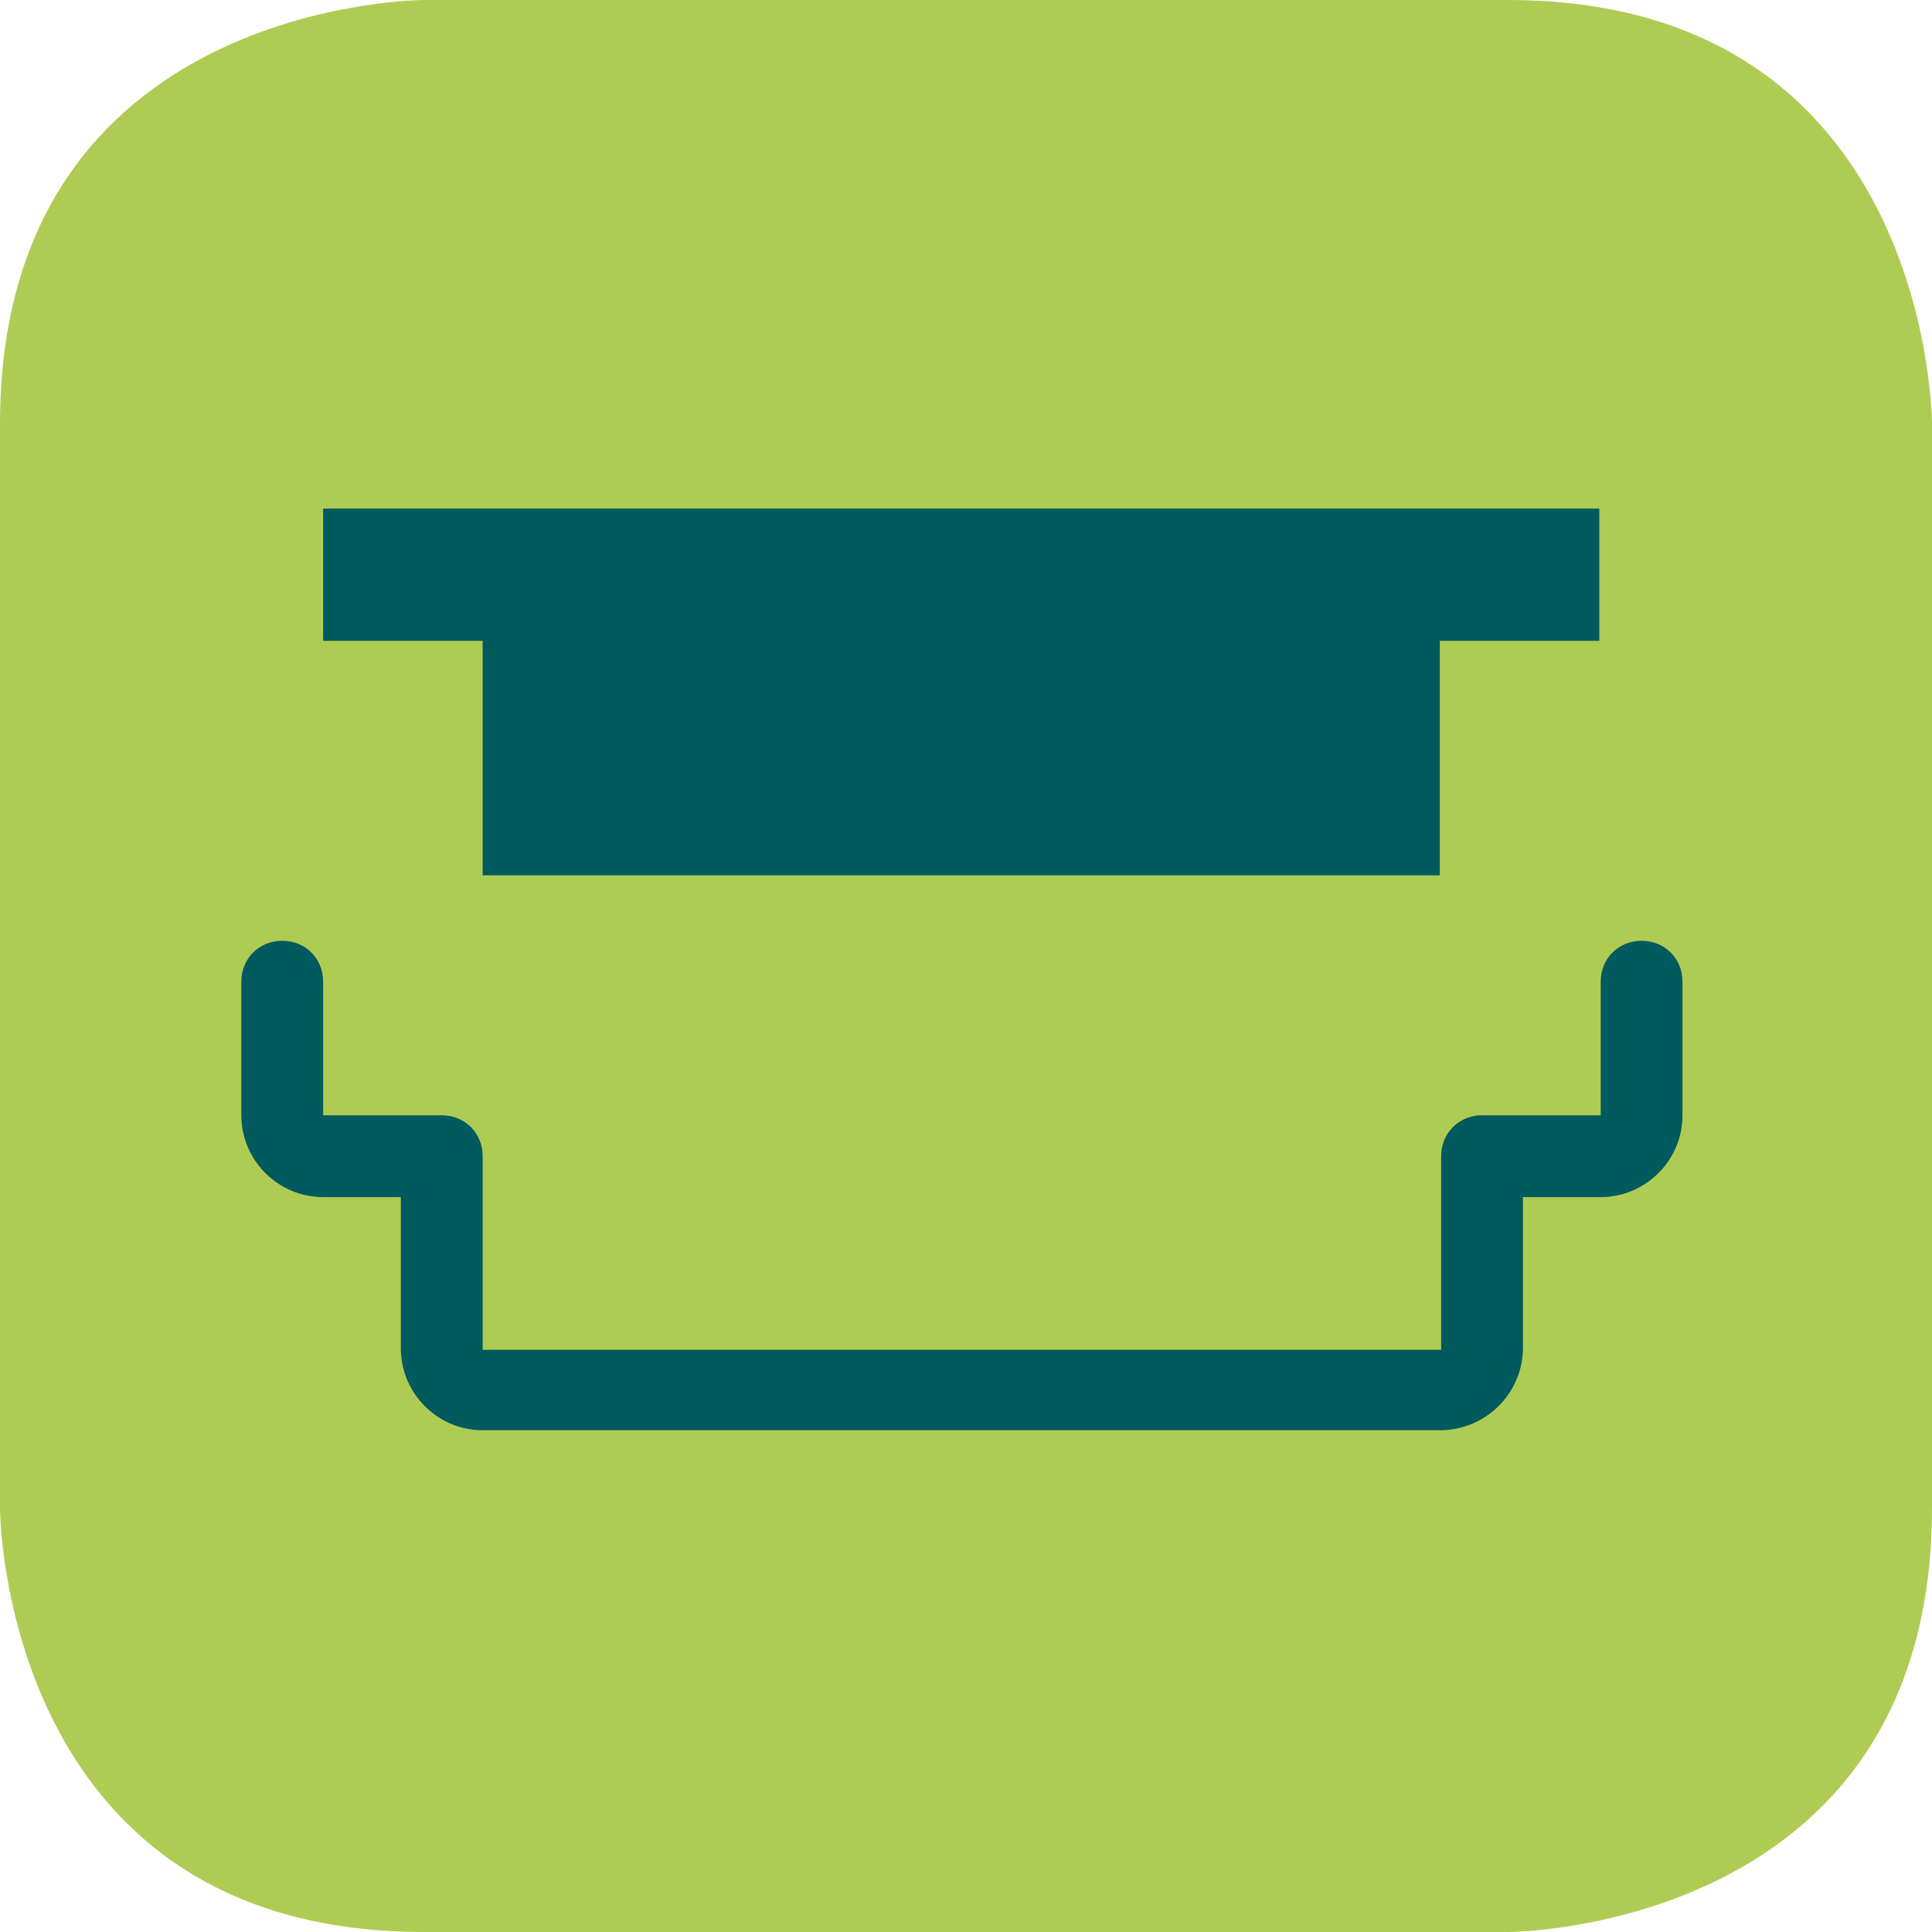
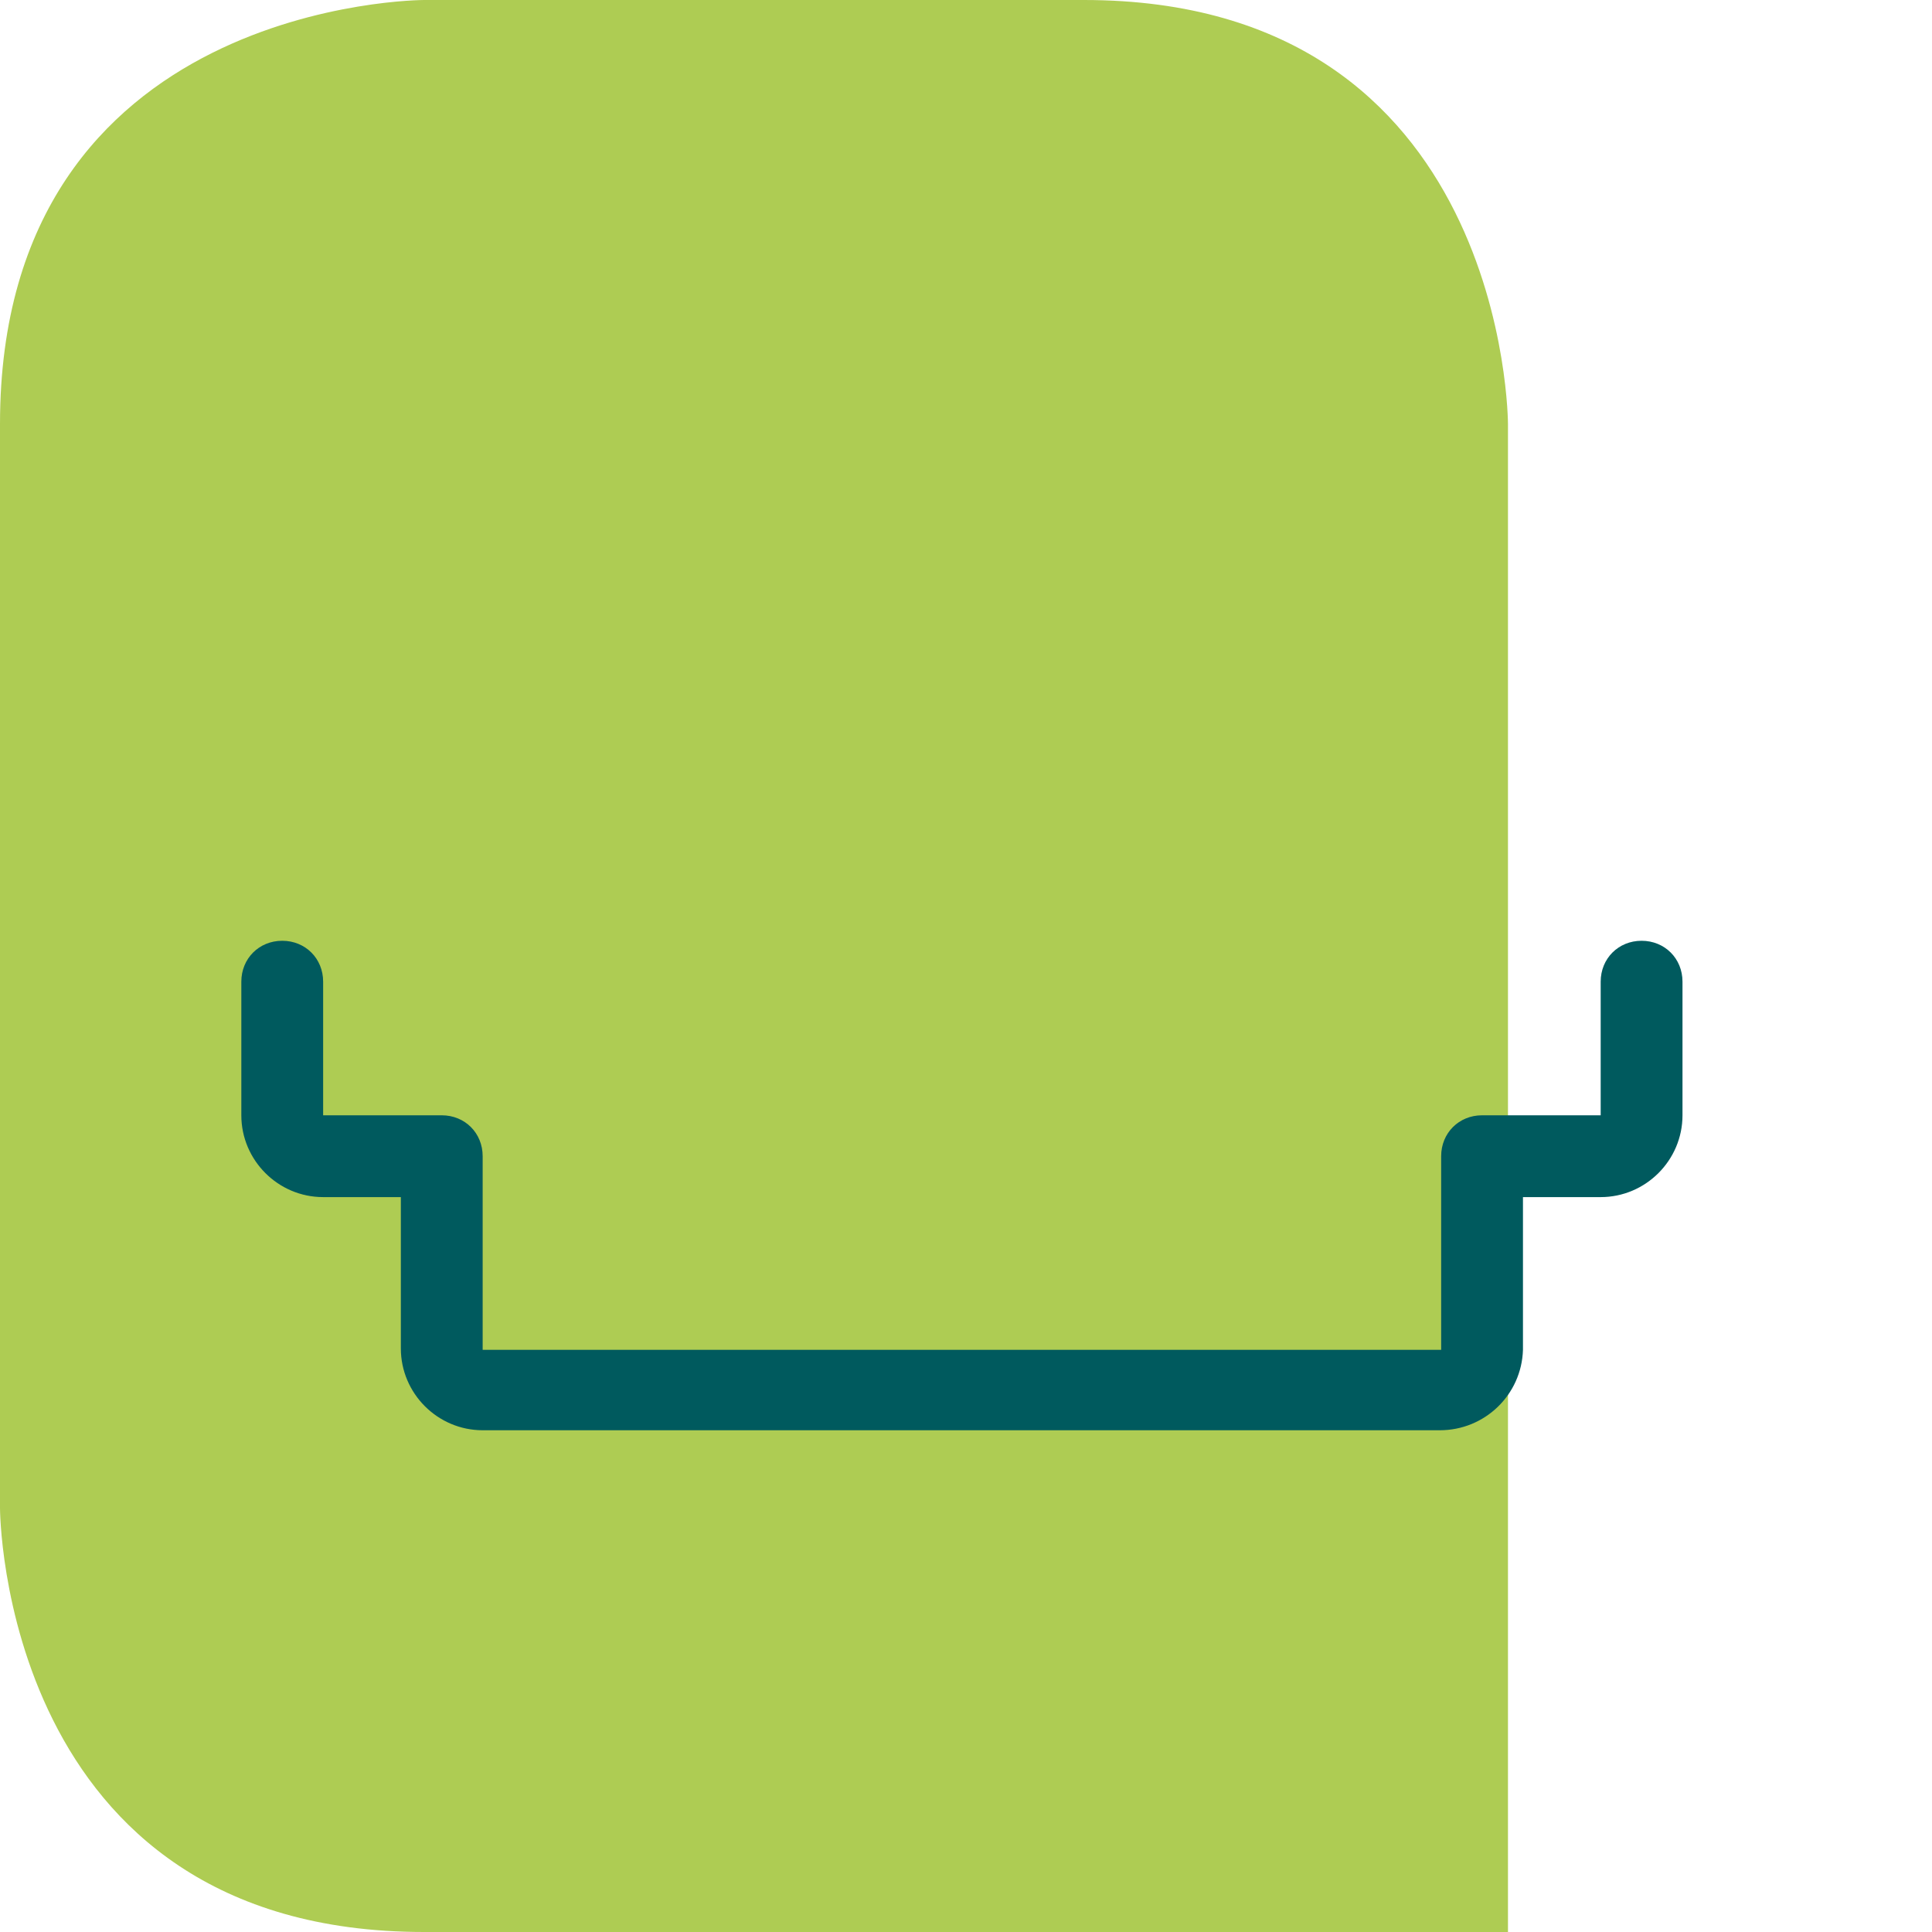
<svg xmlns="http://www.w3.org/2000/svg" version="1.1" id="Calque_1" x="0px" y="0px" viewBox="0 0 141.7 141.7" style="enable-background:new 0 0 141.7 141.7;" xml:space="preserve">
  <style type="text/css">
	.st0{fill:#AECC53;}
	.st1{fill:#005A5E;}
</style>
  <g>
-     <path class="st0" d="M31.1,0C31.1,0,0,0,0,31.1v79.5c0,0,0,31.1,31.1,31.1h79.5c0,0,31.1,0,31.1-31.1V31.1c0,0,0-31.1-31.1-31.1   H31.1z" />
+     <path class="st0" d="M31.1,0C31.1,0,0,0,0,31.1v79.5c0,0,0,31.1,31.1,31.1h79.5V31.1c0,0,0-31.1-31.1-31.1   H31.1z" />
  </g>
-   <polygon class="st1" points="23.7,37.3 23.7,47 35.4,47 35.4,64.2 105.6,64.2 105.6,47 117.3,47 117.3,37.3 " />
  <g>
    <path class="st1" d="M105.6,104.9H35.4c-3.3,0-6-2.7-6-6V87.8h-5.7c-3.3,0-6-2.7-6-6V72c0-1.7,1.3-3,3-3s3,1.3,3,3v9.8h8.7   c1.7,0,3,1.3,3,3v14.2h70.3V84.8c0-1.7,1.3-3,3-3h8.7V72c0-1.7,1.3-3,3-3s3,1.3,3,3v9.8c0,3.3-2.7,6-6,6h-5.7v11.2   C111.6,102.3,108.9,104.9,105.6,104.9z" />
  </g>
</svg>